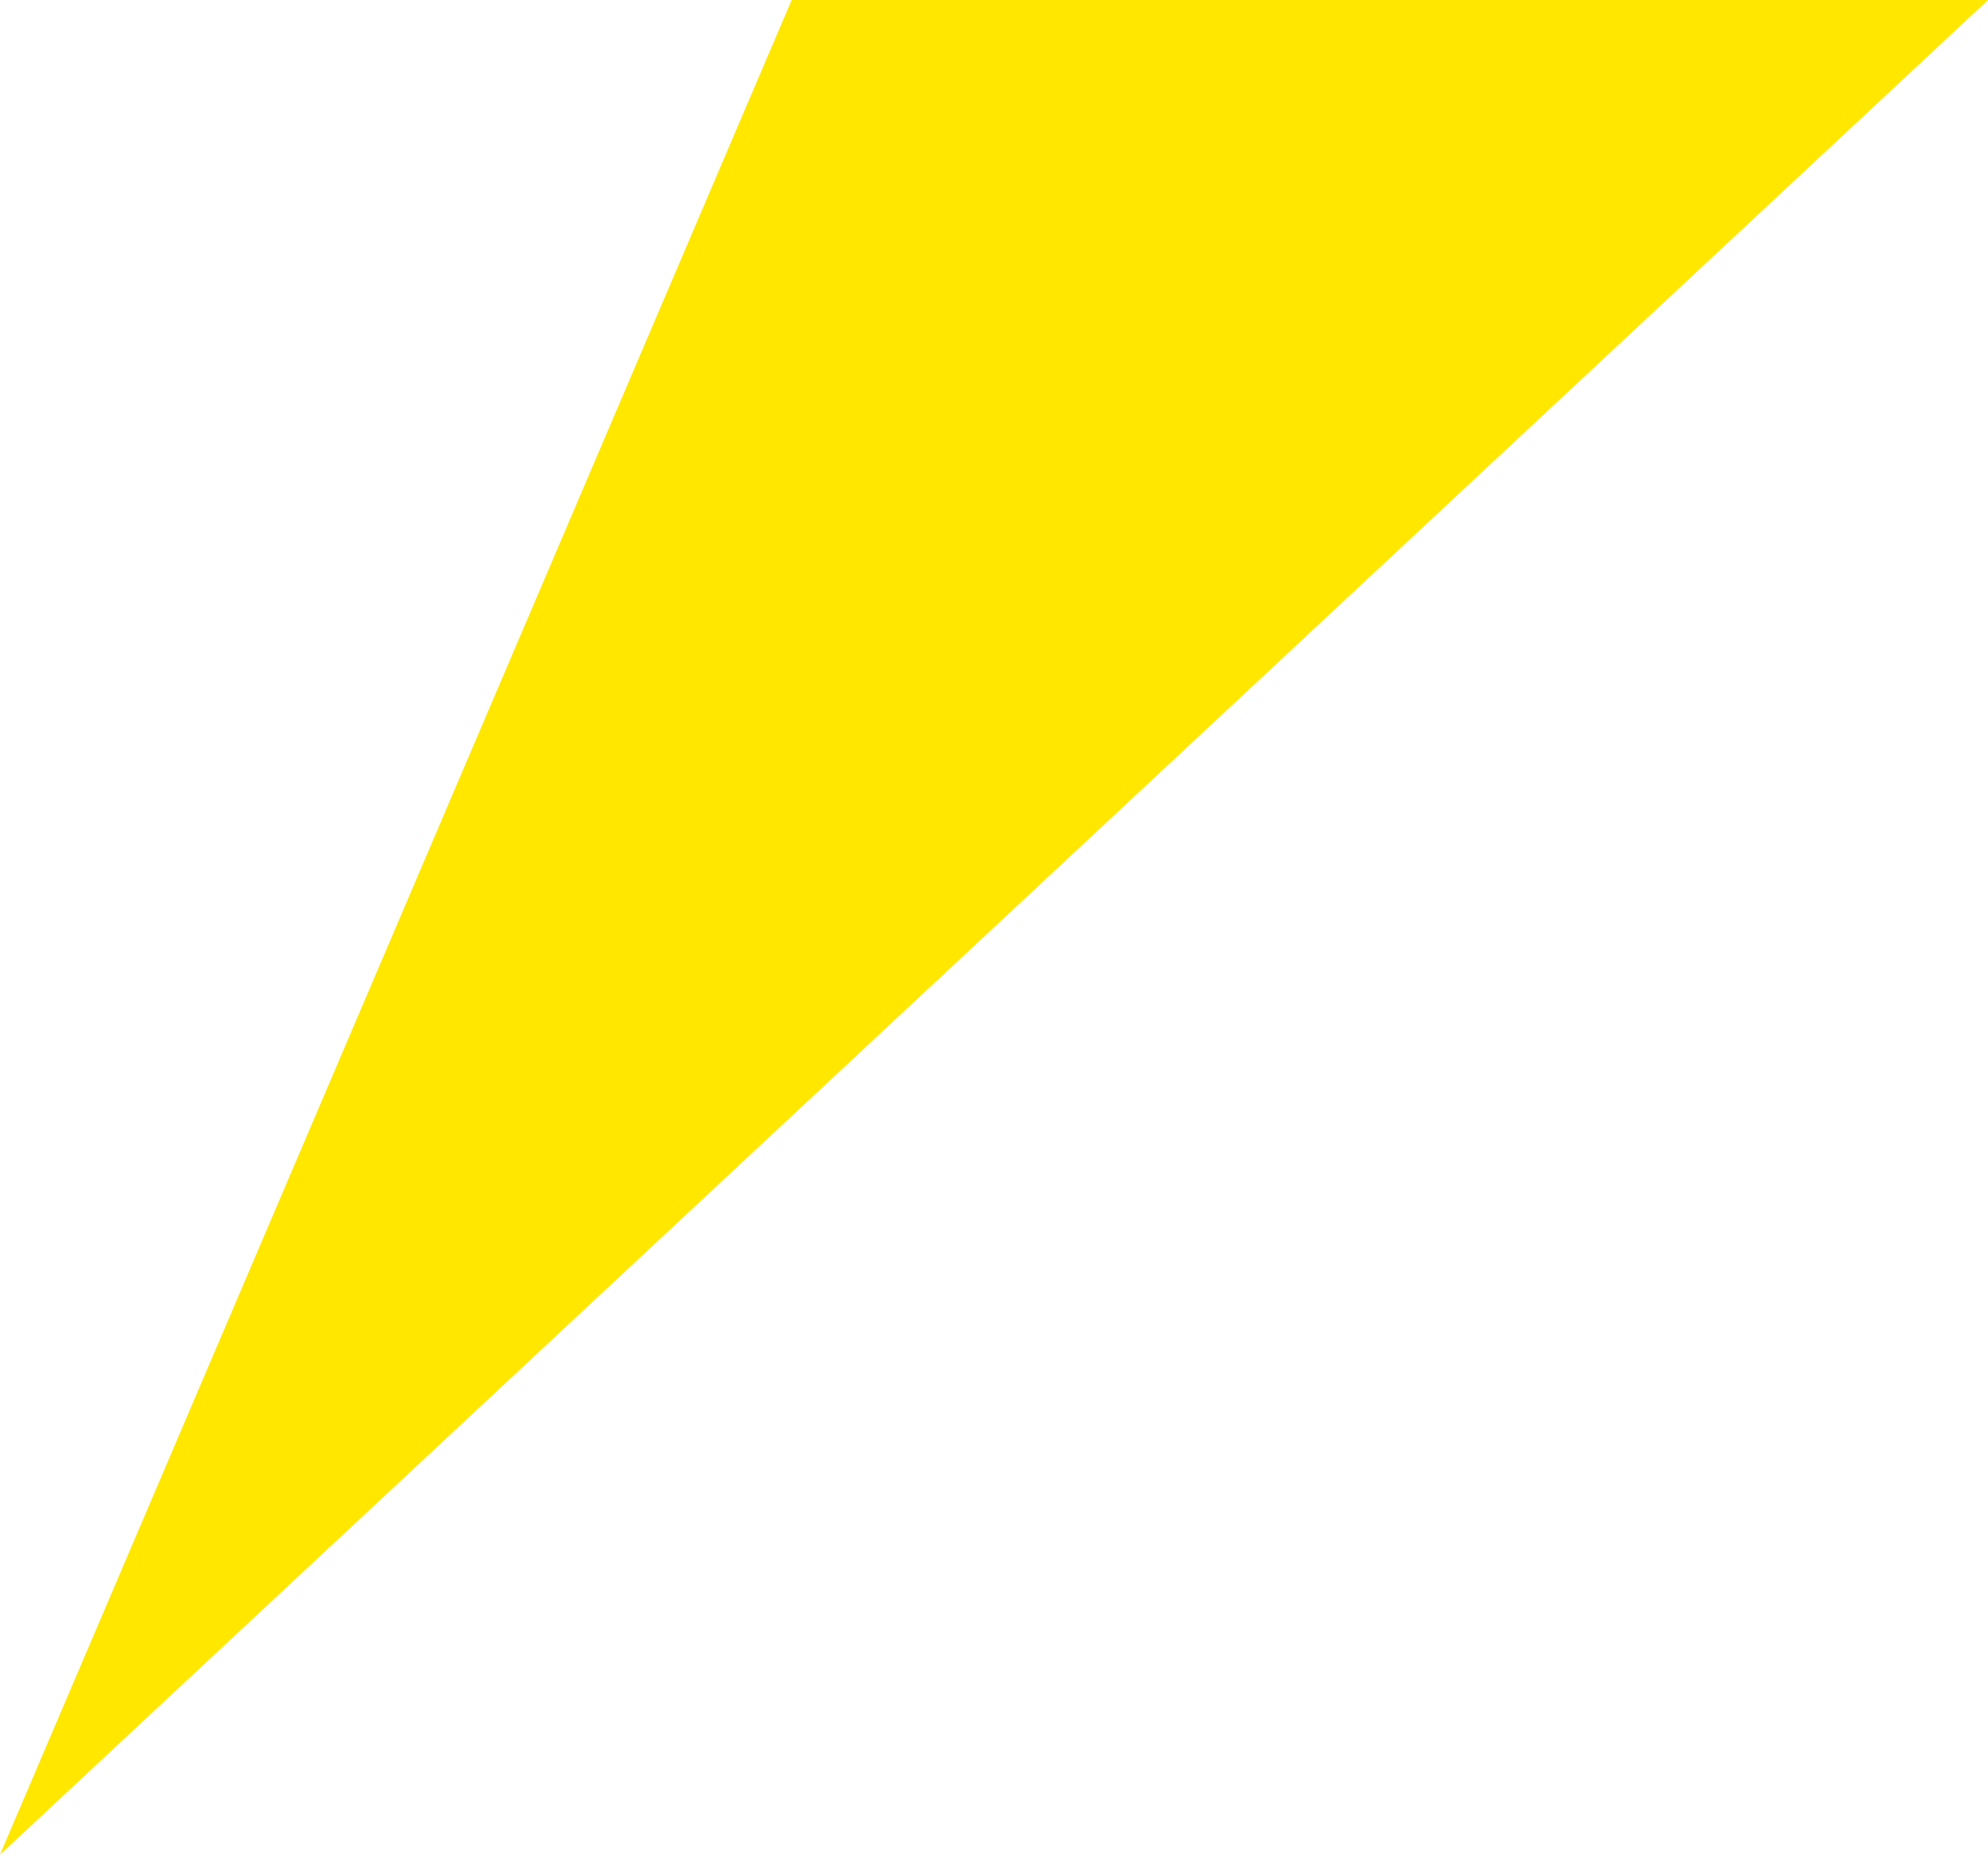
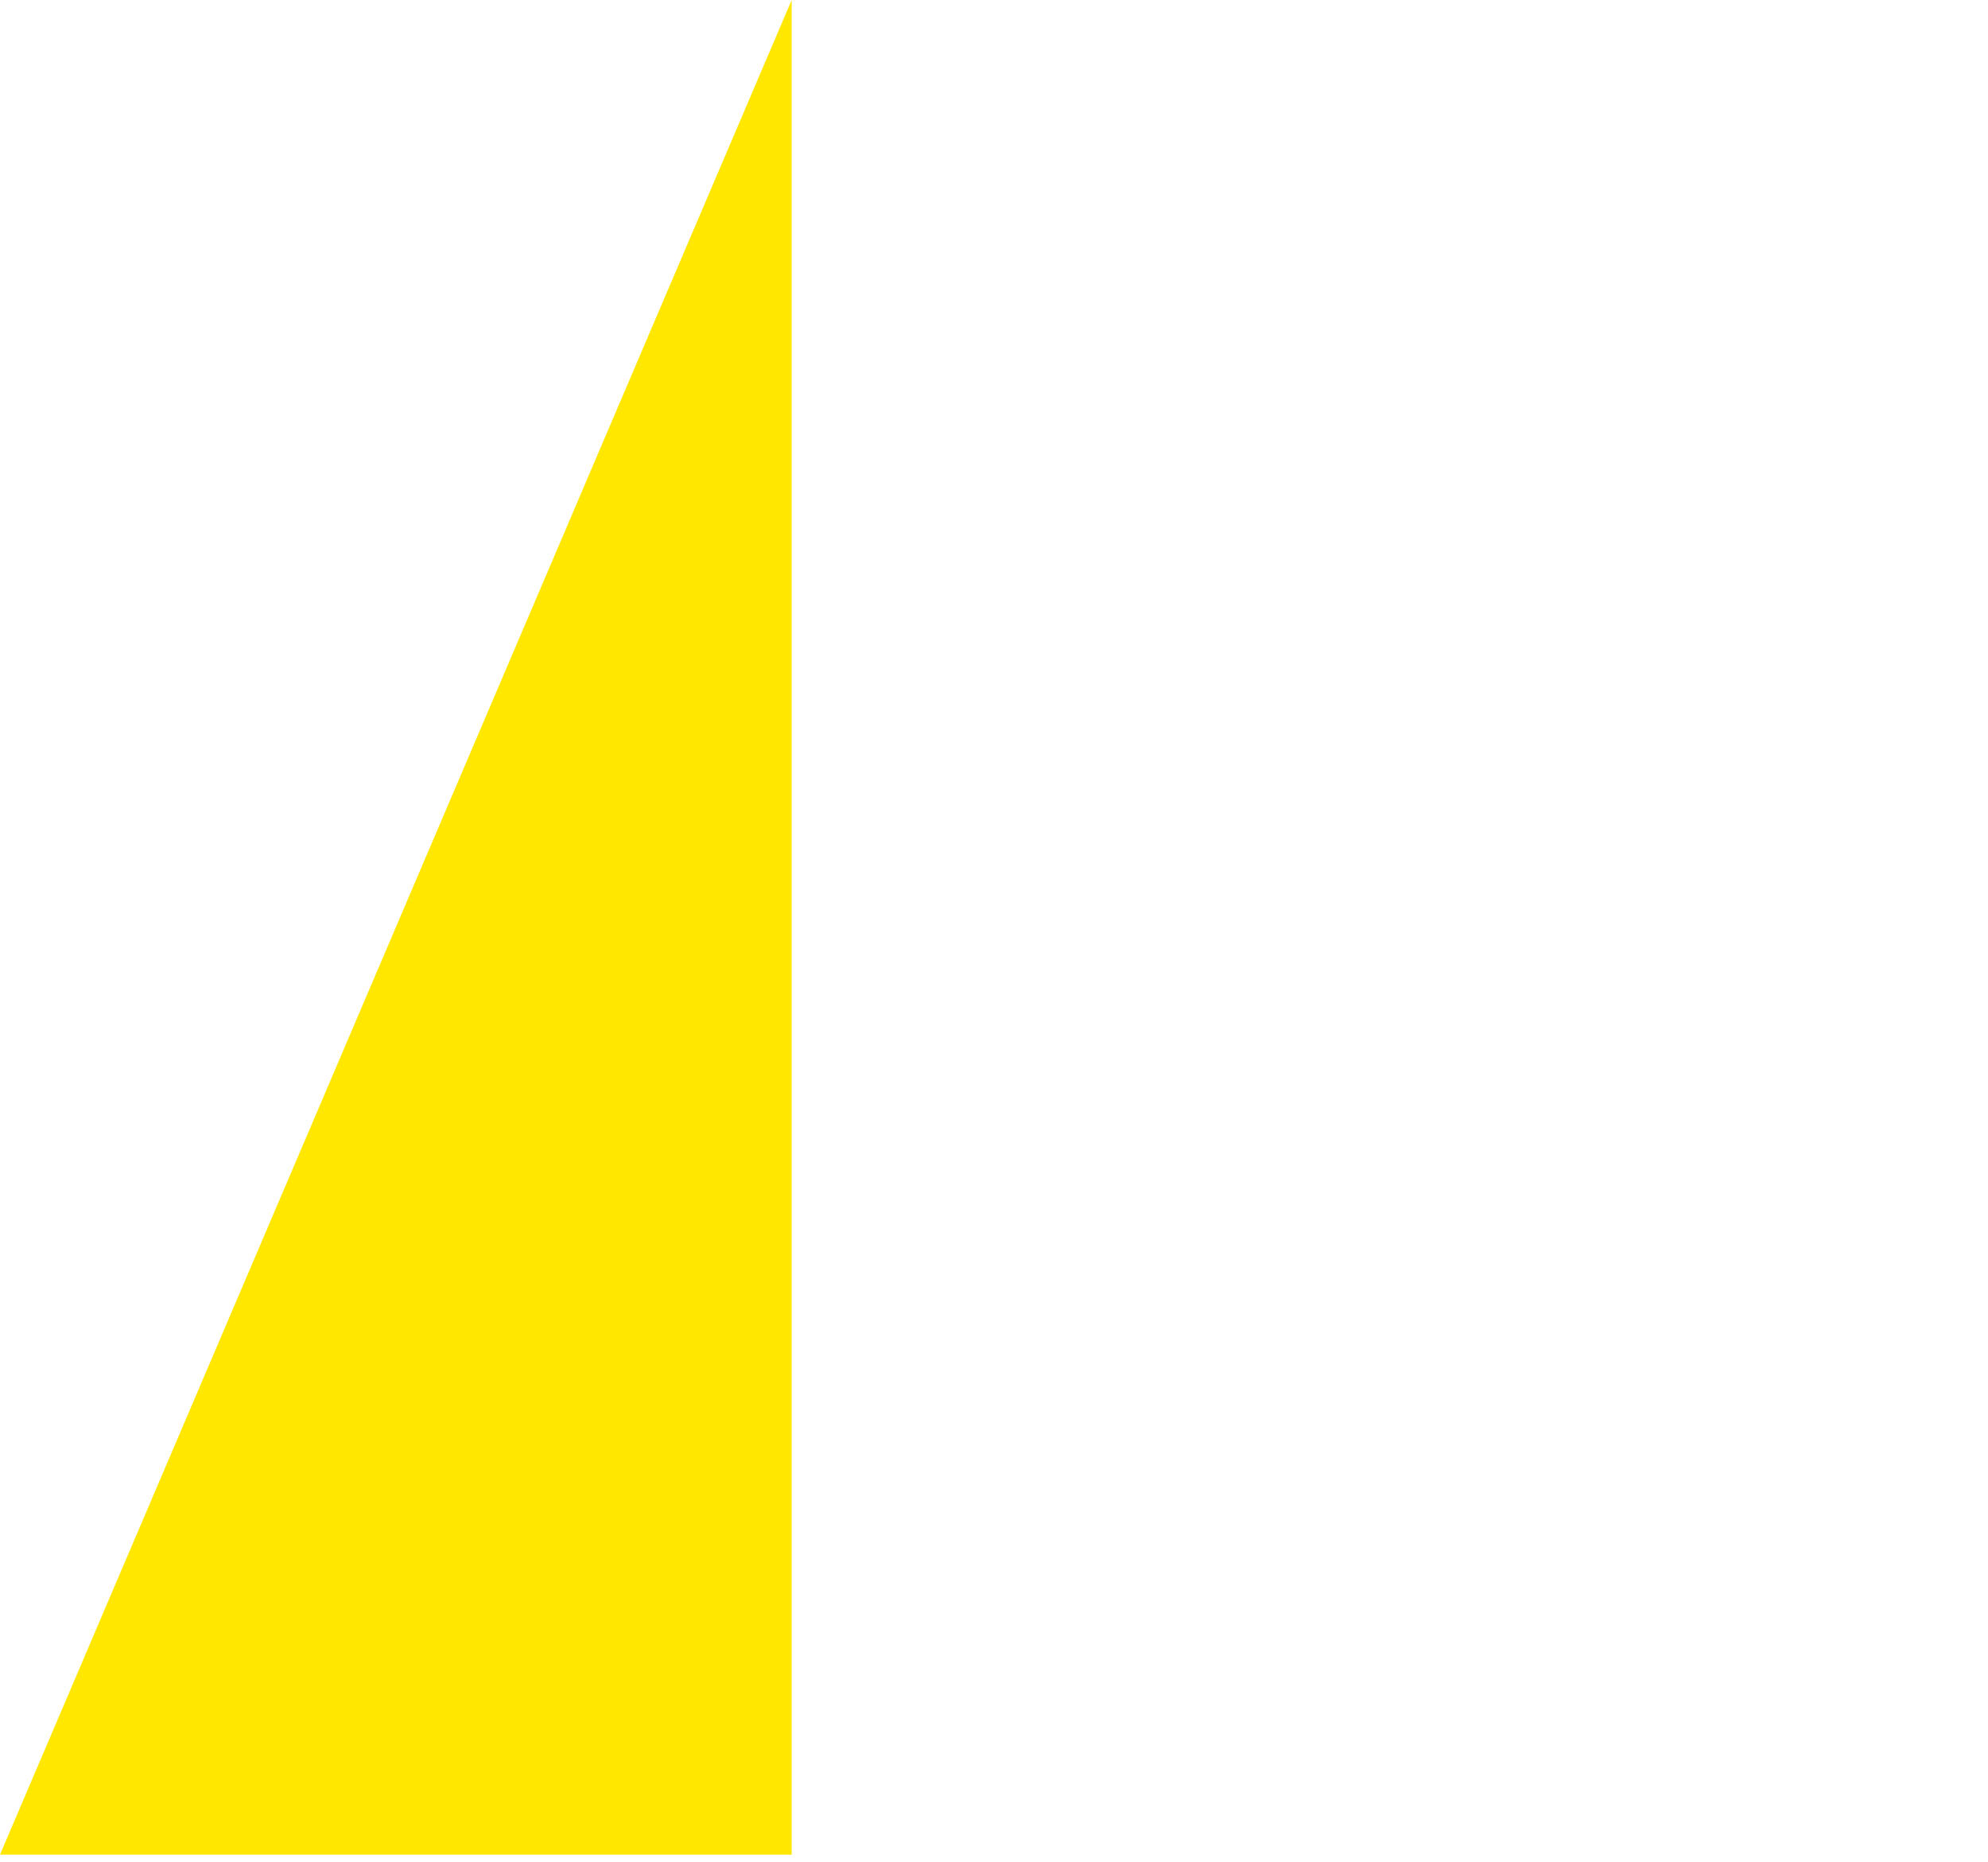
<svg xmlns="http://www.w3.org/2000/svg" width="157" height="147" viewBox="0 0 157 147" fill="none">
-   <path d="M62.521 0L0 146.432L157 0H62.521Z" fill="#FFE700" />
+   <path d="M62.521 0L0 146.432H62.521Z" fill="#FFE700" />
</svg>